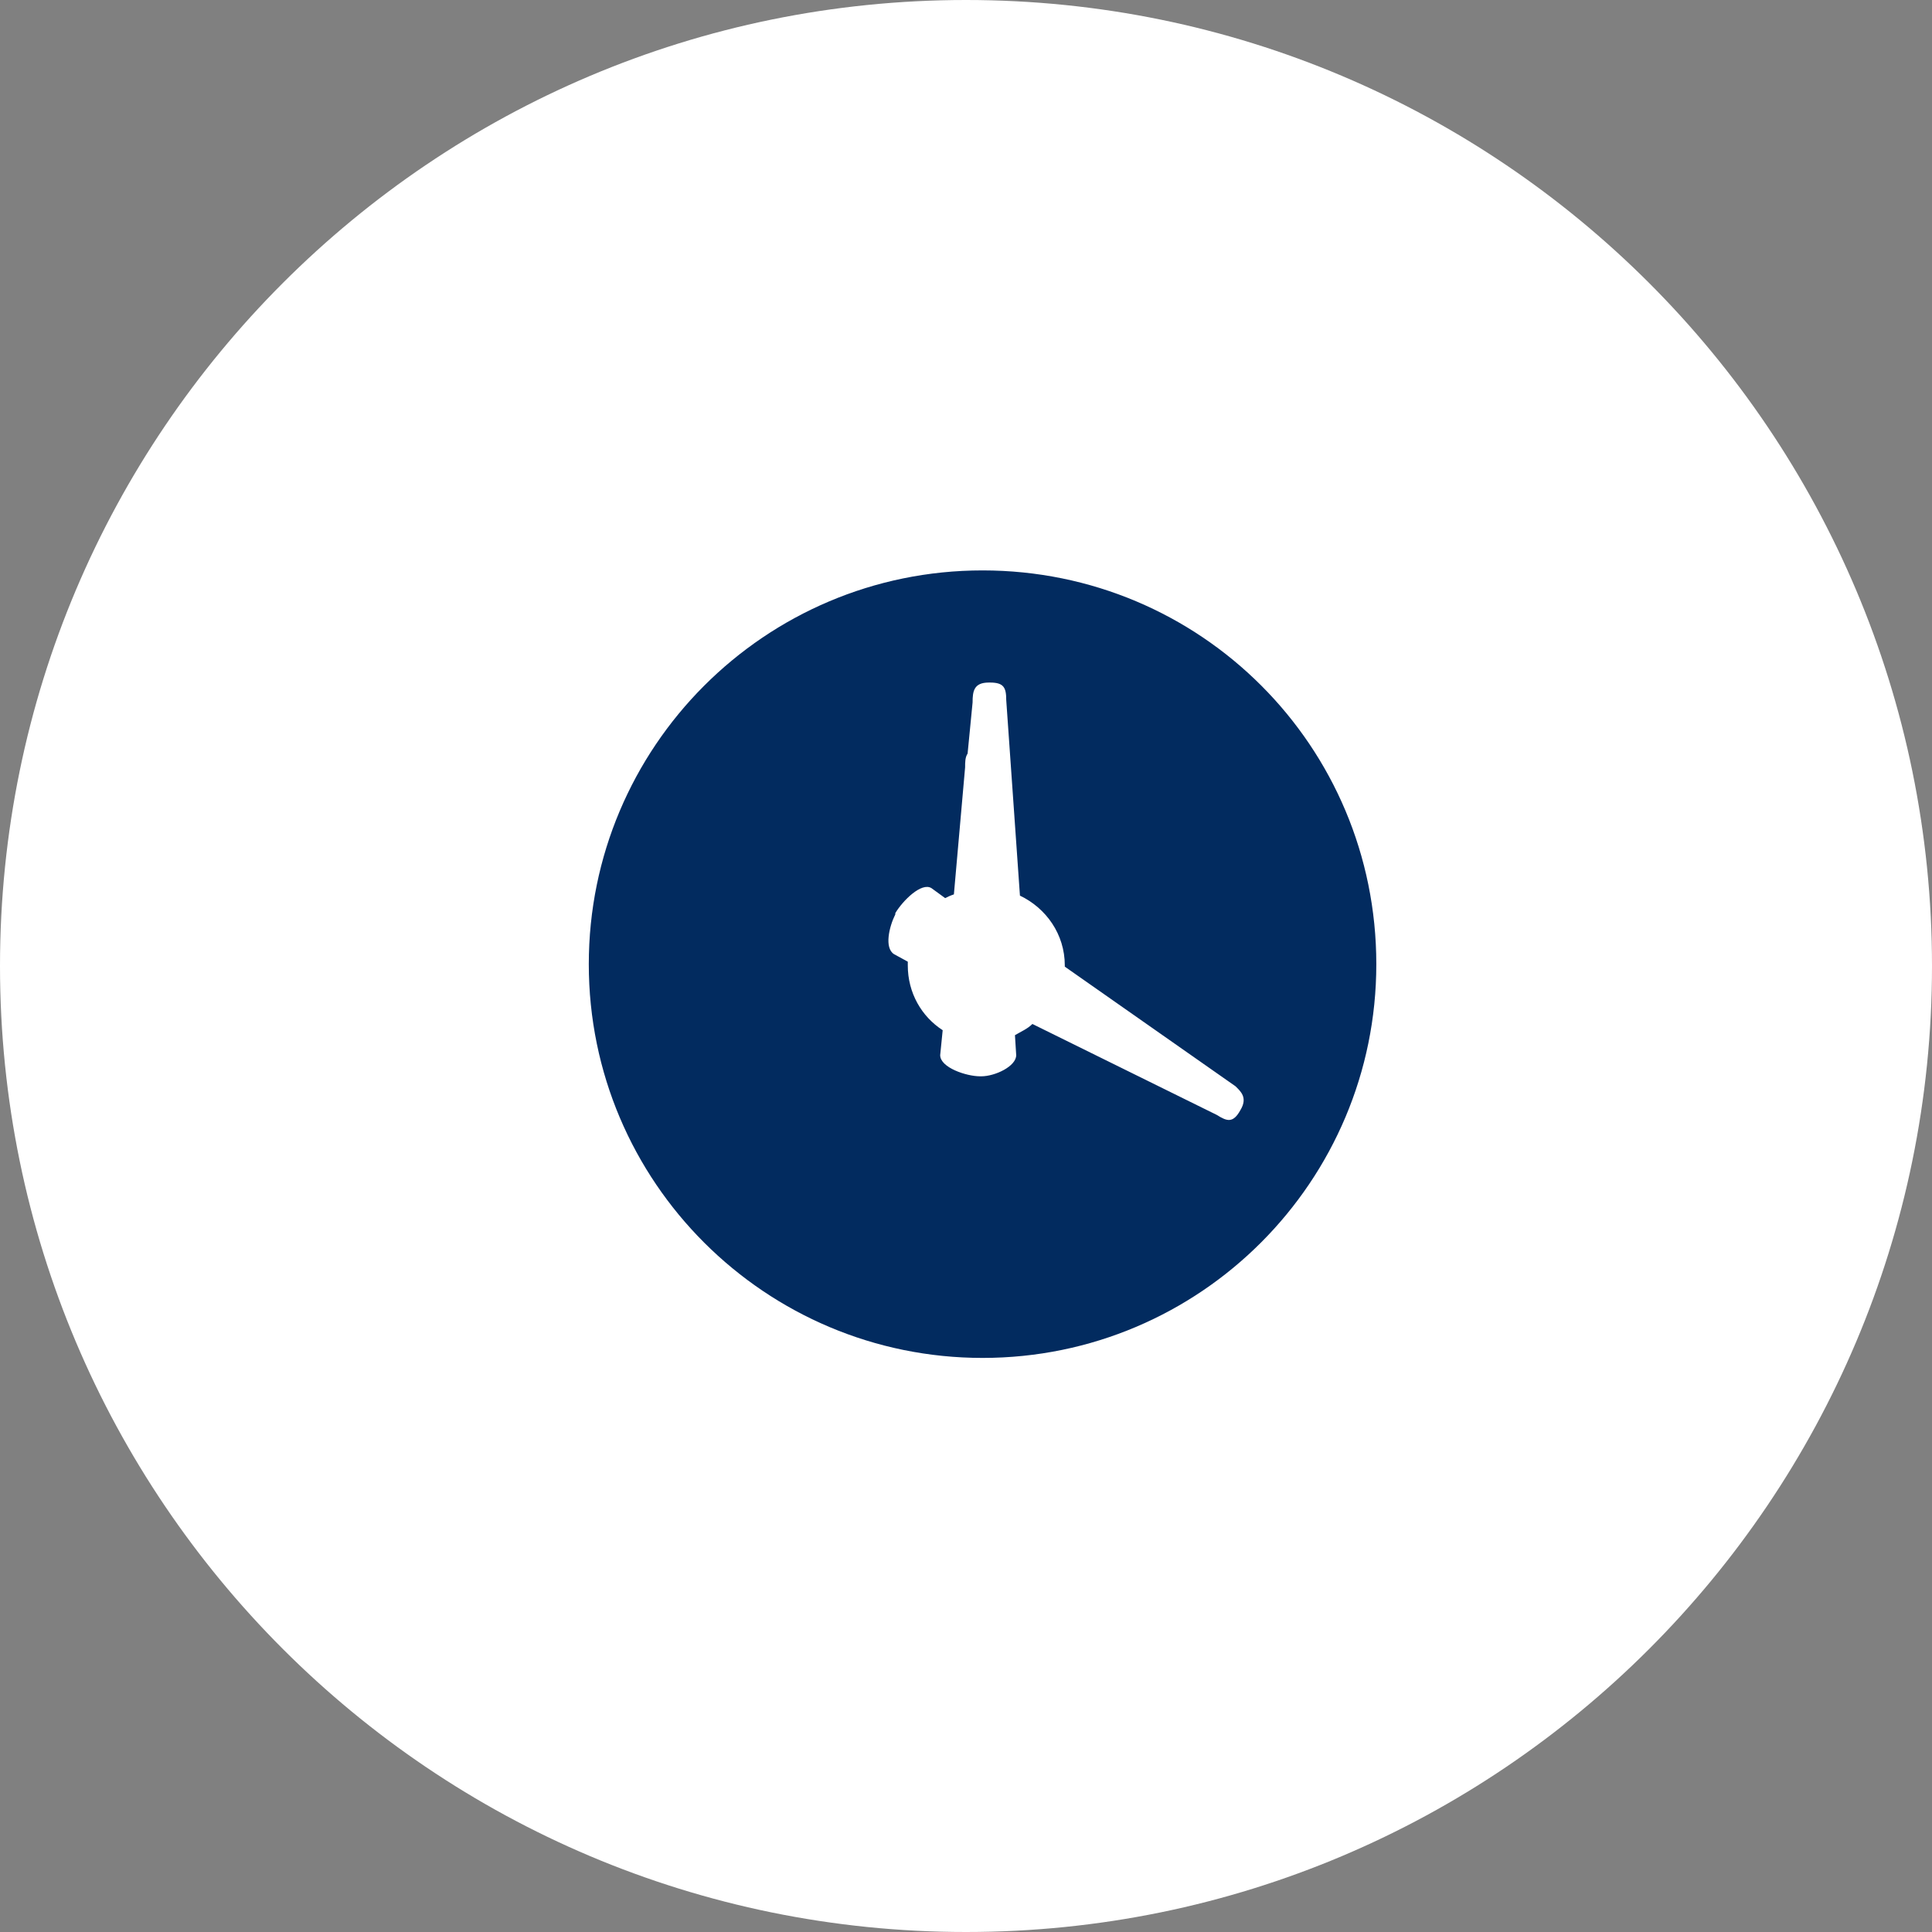
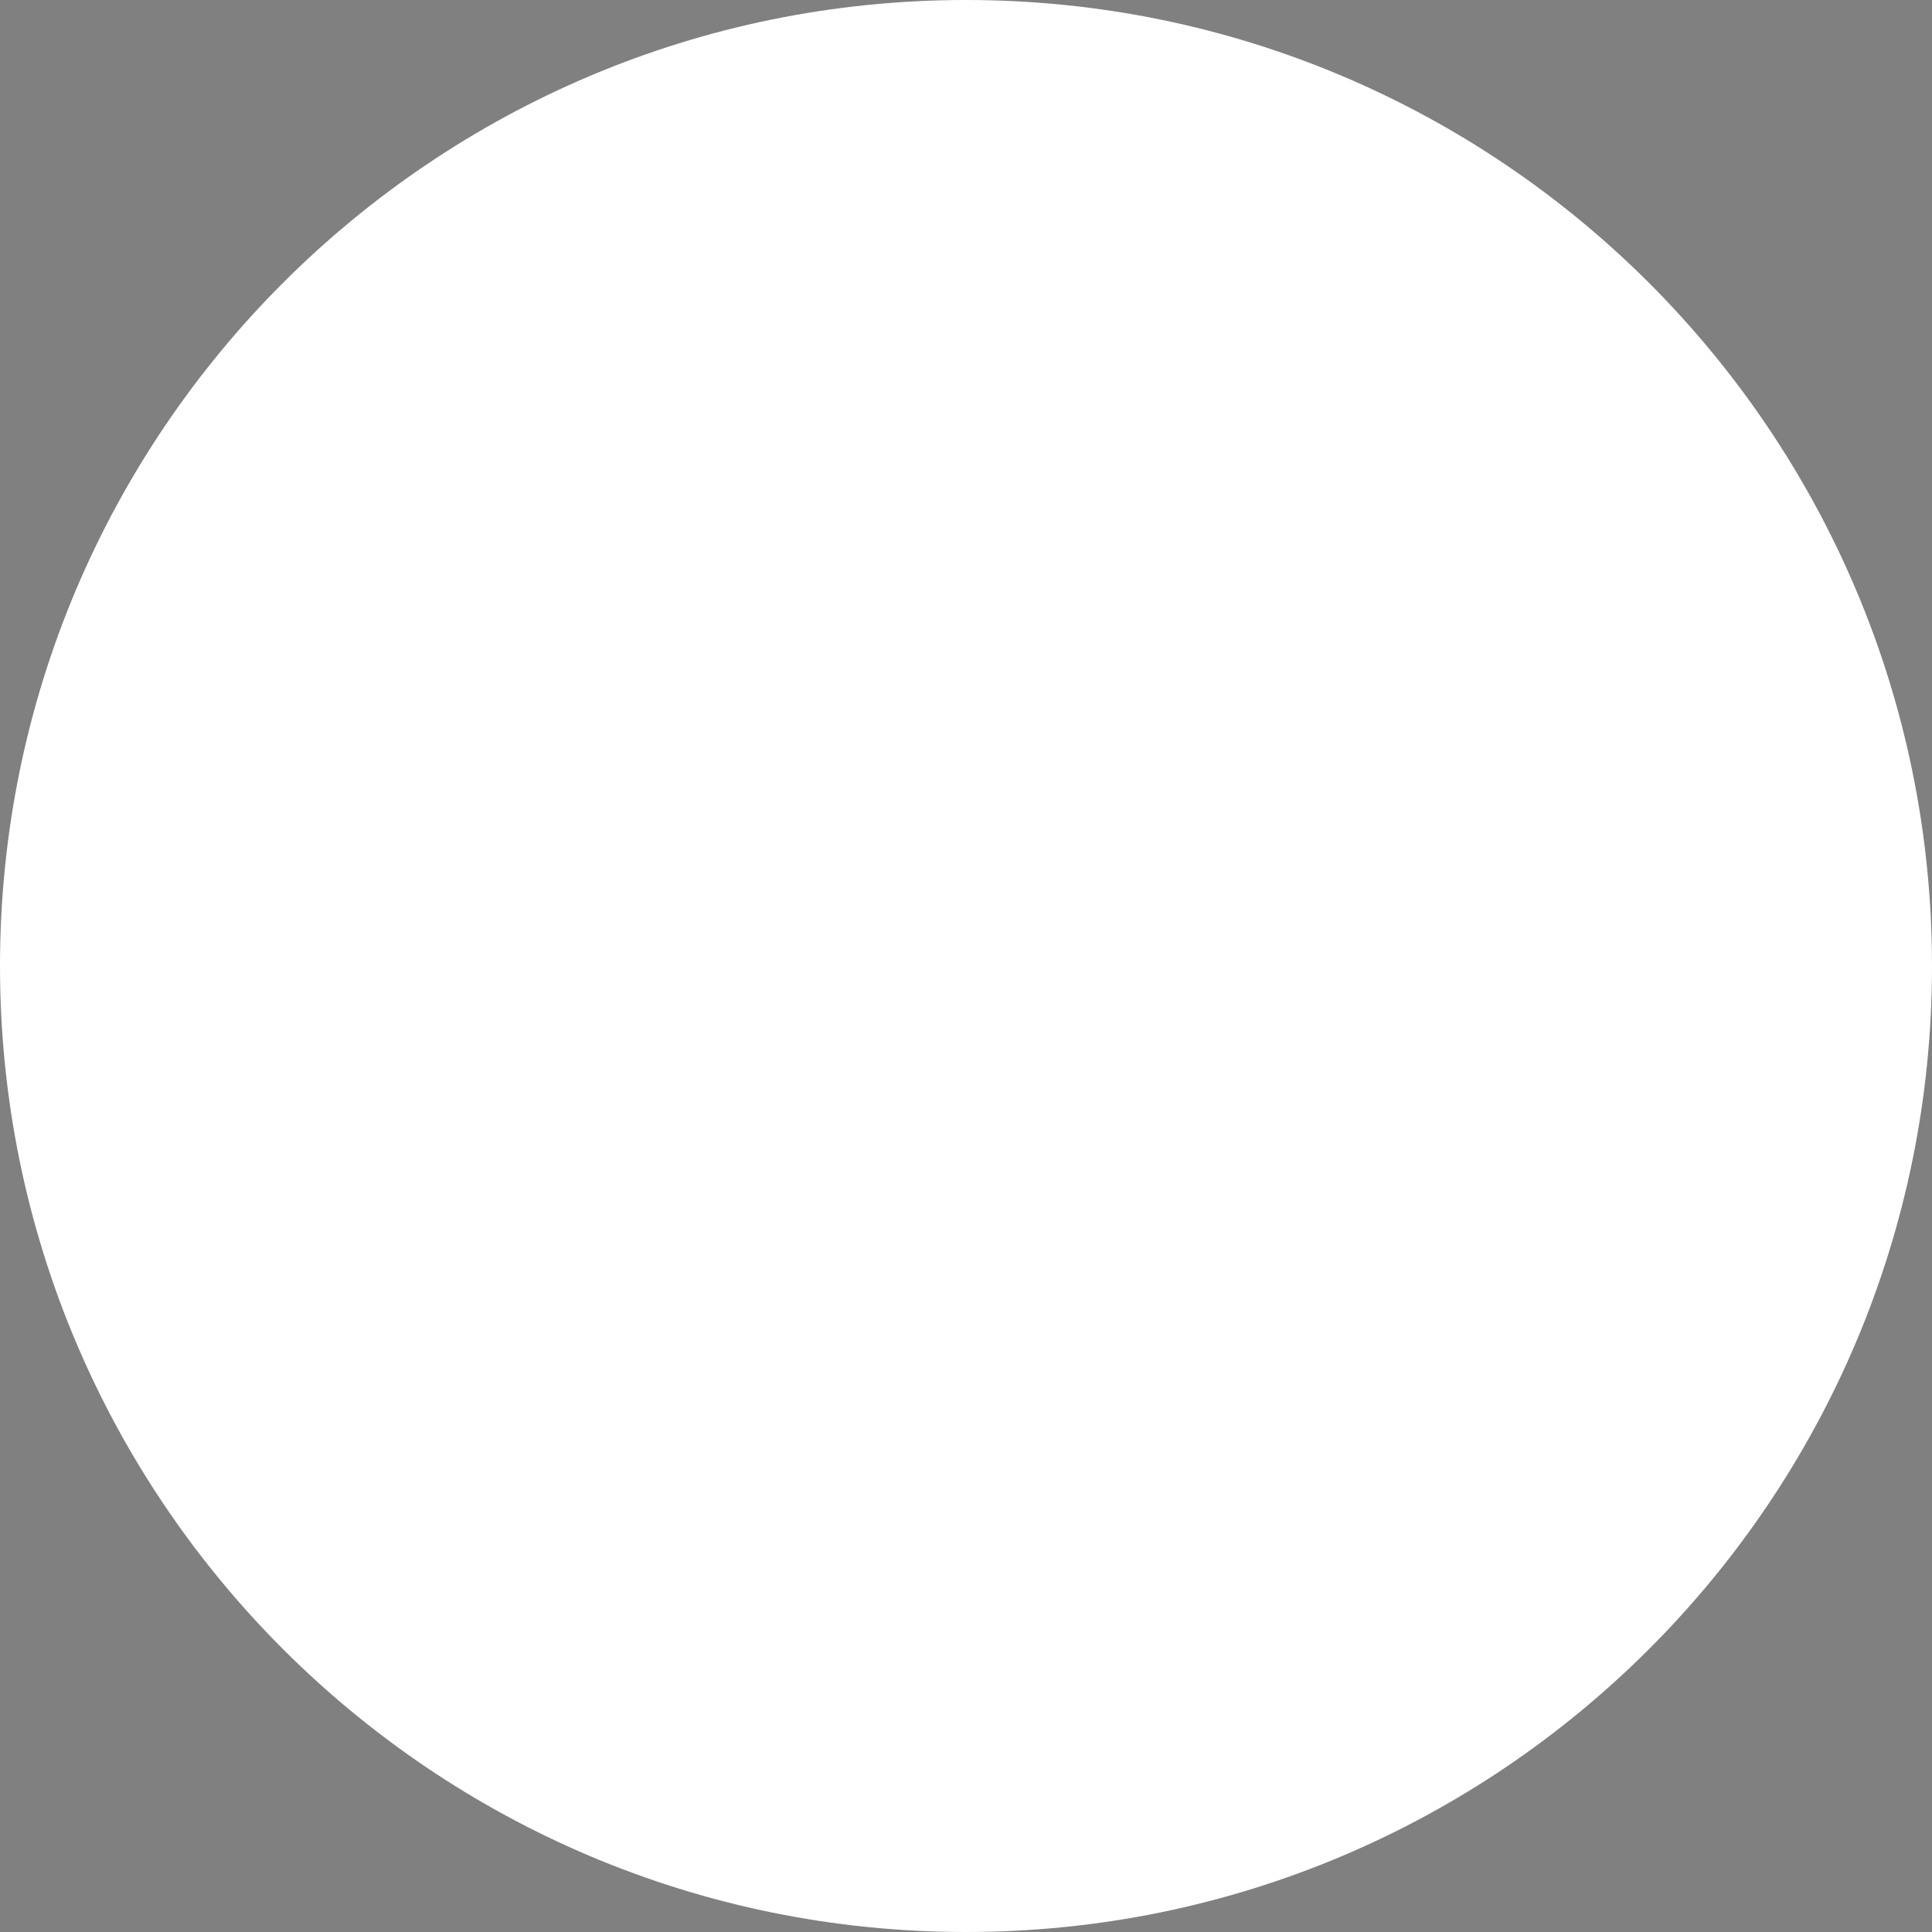
<svg xmlns="http://www.w3.org/2000/svg" width="379" height="379" viewBox="0 0 379 379" fill="none">
  <rect x="0" y="0" width="379" height="379" fill="#808080" stroke="none" />
-   <path d="M189.5 379C294.158 379 379 294.158 379 189.5C379 84.842 294.158 0 189.5 0C84.842 0 0 84.842 0 189.5C0 294.158 84.842 379 189.5 379Z" fill="white" />
-   <path d="M192.748 111.896C149.97 111.896 115.504 146.606 115.504 189.139C115.504 231.917 150.215 266.383 192.748 266.383C235.525 266.383 269.991 231.672 269.991 189.139C269.991 146.362 235.525 111.896 192.748 111.896ZM243.347 217.739C241.881 220.428 240.658 219.939 238.703 218.717L202.525 200.873C201.548 201.85 200.325 202.339 199.103 203.073L199.348 206.984C199.348 209.184 195.192 211.139 192.503 211.139H192.259C189.57 211.139 184.437 209.428 184.437 206.984L184.926 202.095C180.77 199.406 178.081 194.761 178.081 189.384C178.081 189.139 178.081 188.895 178.081 188.65L175.392 187.184C173.437 185.962 174.415 181.806 175.637 179.362V179.117C177.103 176.673 180.77 173.006 182.726 174.228L185.414 176.184C185.903 175.939 186.392 175.695 187.125 175.451L189.326 150.517C189.326 149.54 189.325 148.562 189.814 147.829L190.792 137.806C190.792 135.606 191.037 133.895 193.97 133.895H194.214C196.903 133.895 197.392 134.873 197.392 137.318L200.081 175.695C205.214 178.139 208.881 183.273 208.881 189.384V189.628L242.369 213.095C243.347 214.072 244.814 215.295 243.347 217.739Z" fill="#022B5F" />
+   <path d="M189.5 379C294.158 379 379 294.158 379 189.5C379 84.842 294.158 0 189.5 0C84.842 0 0 84.842 0 189.5C0 294.158 84.842 379 189.5 379" fill="white" />
</svg>